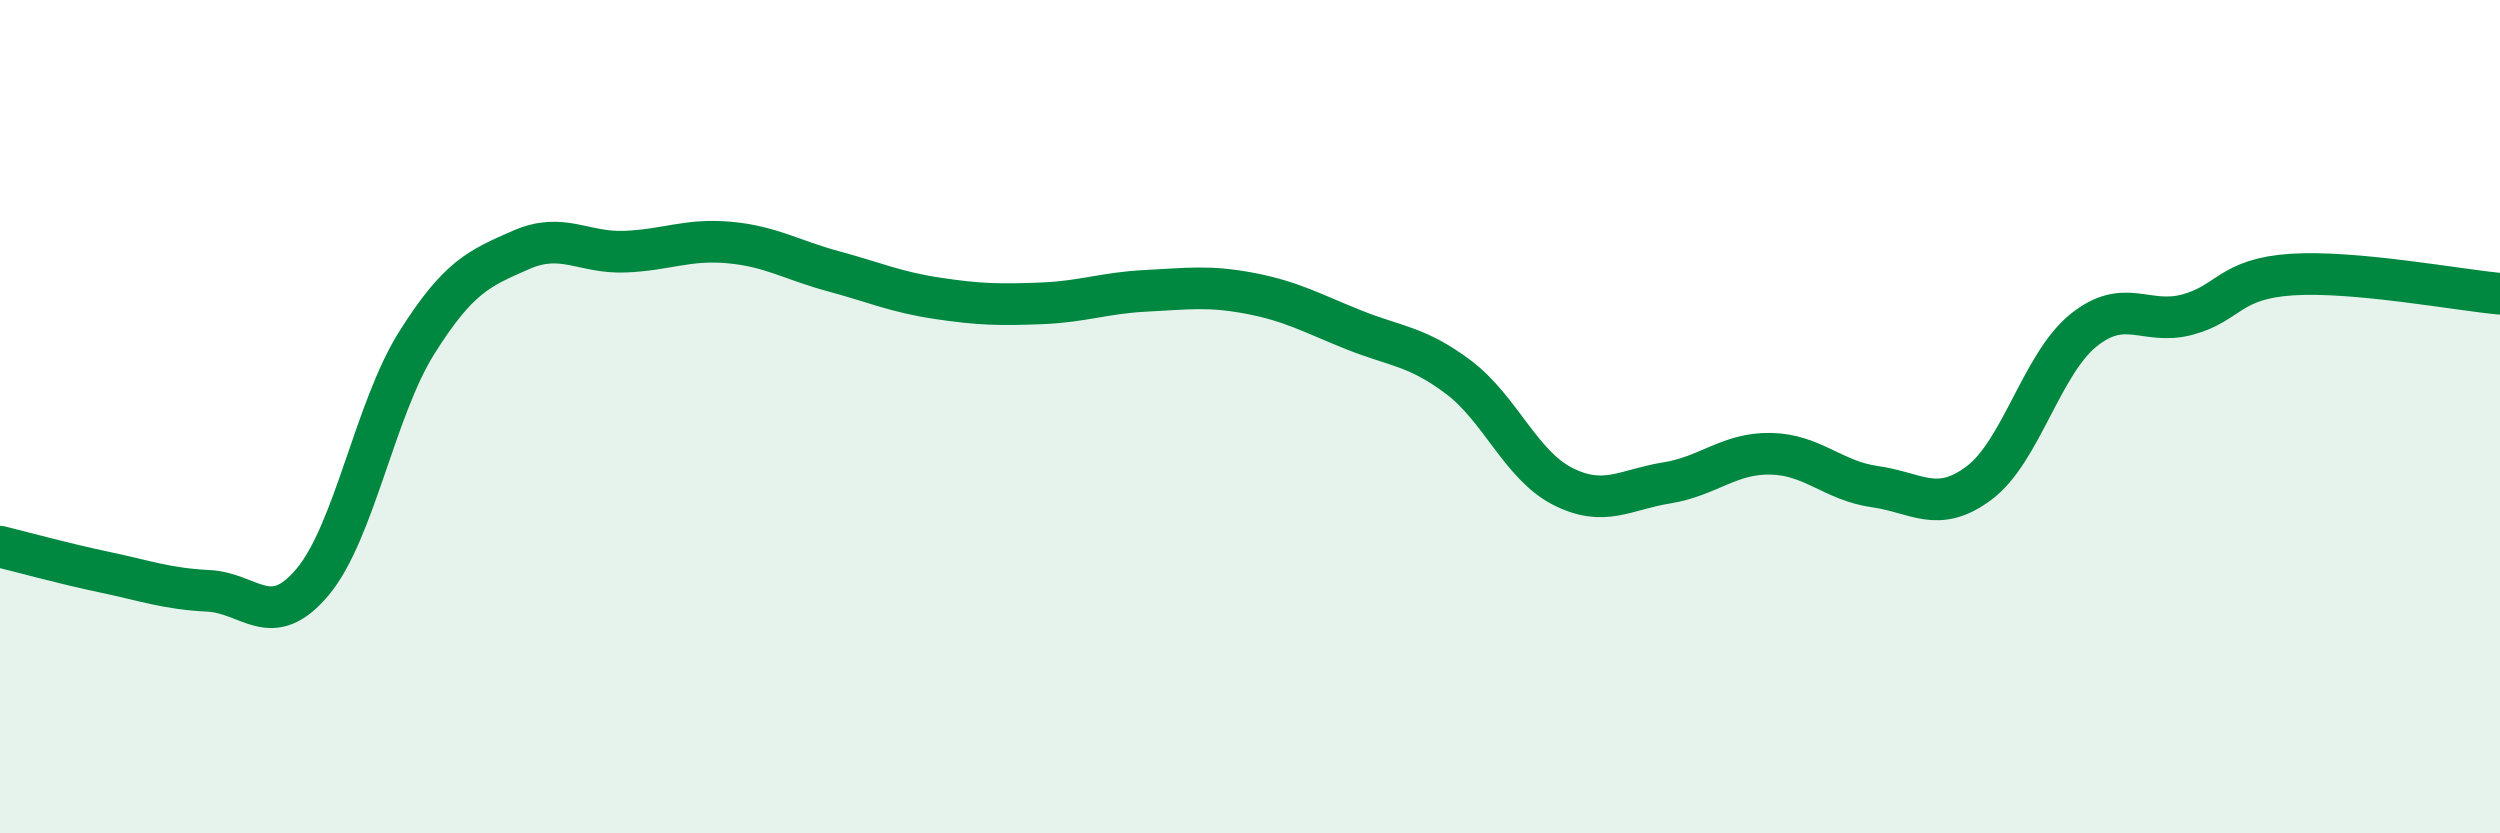
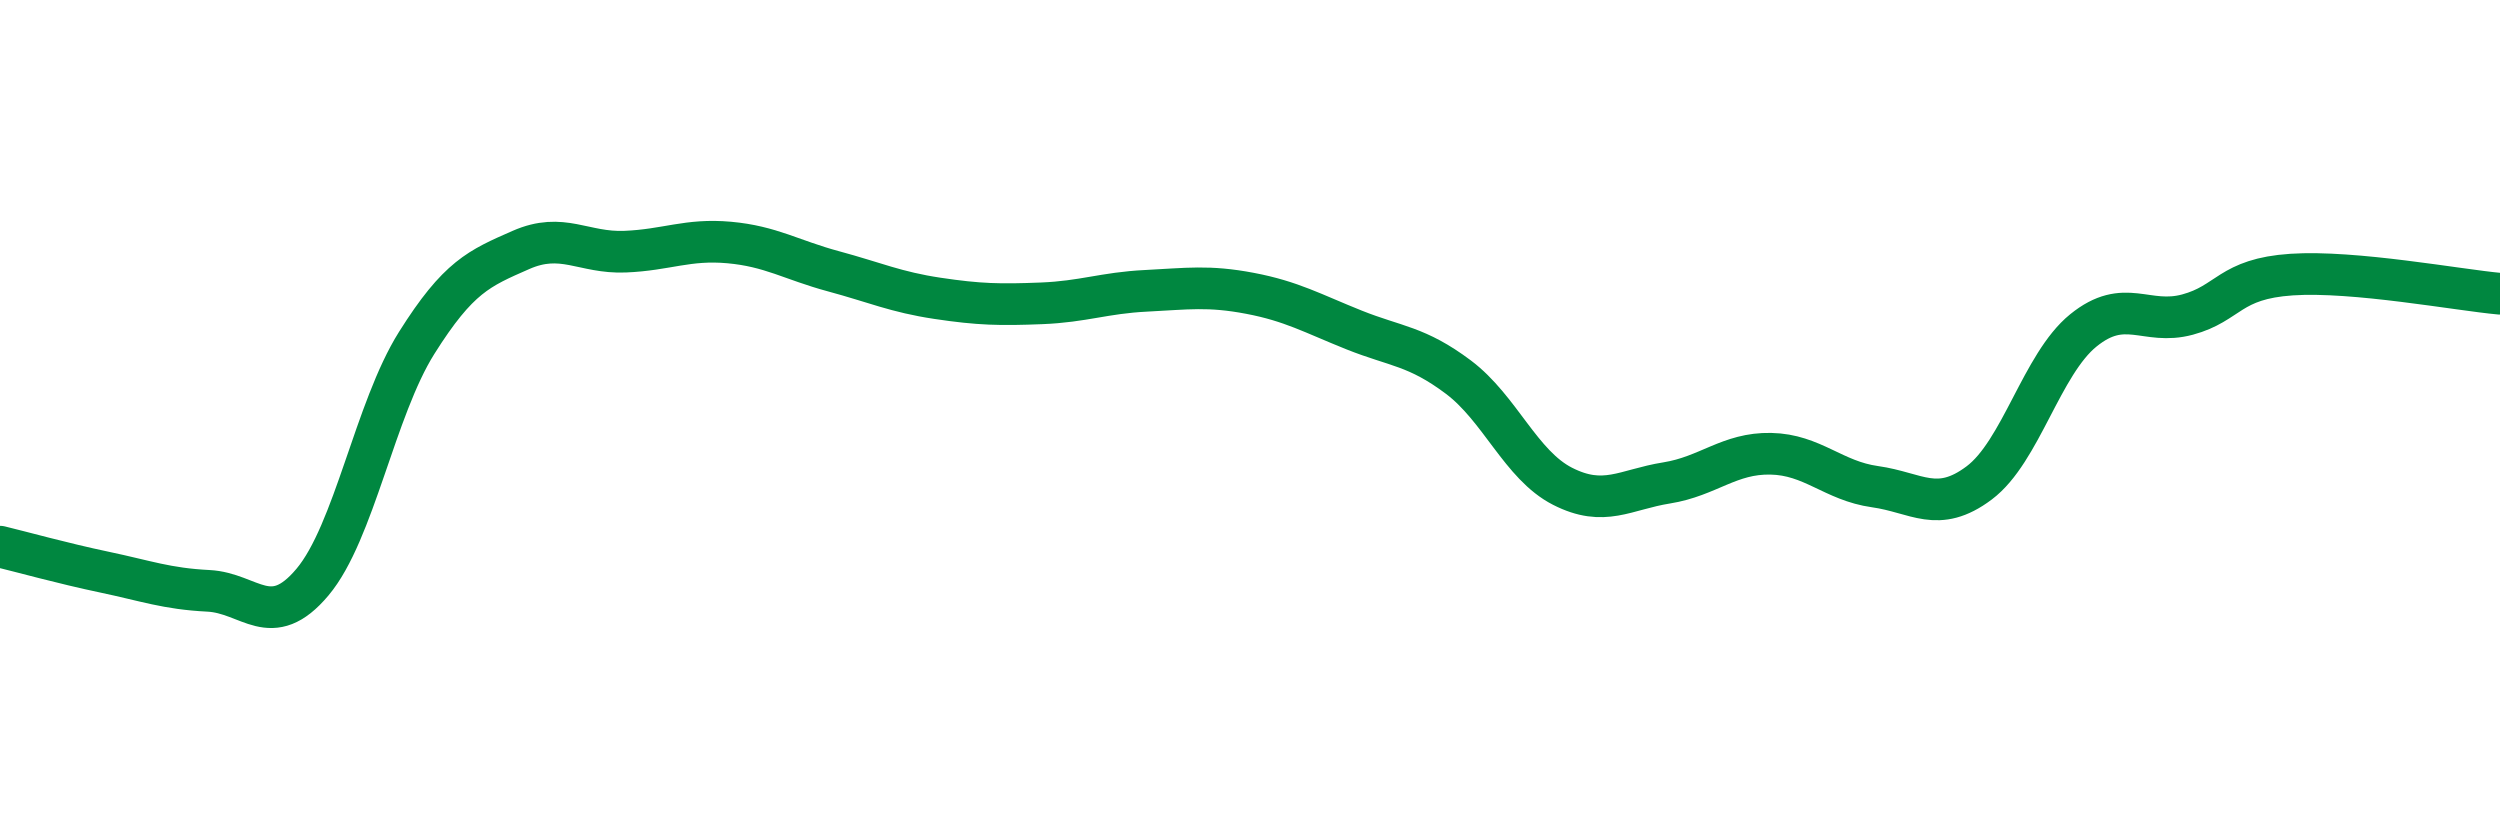
<svg xmlns="http://www.w3.org/2000/svg" width="60" height="20" viewBox="0 0 60 20">
-   <path d="M 0,13.12 C 0.5,13.24 1.5,13.52 2.5,13.73 C 3.5,13.94 4,14.13 5,14.18 C 6,14.23 6.5,15.16 7.5,13.97 C 8.5,12.78 9,9.82 10,8.23 C 11,6.64 11.5,6.44 12.5,6 C 13.5,5.56 14,6.08 15,6.04 C 16,6 16.5,5.73 17.5,5.82 C 18.5,5.91 19,6.24 20,6.51 C 21,6.78 21.5,7.01 22.5,7.16 C 23.5,7.31 24,7.32 25,7.28 C 26,7.24 26.5,7.03 27.5,6.98 C 28.5,6.93 29,6.85 30,7.04 C 31,7.23 31.5,7.52 32.5,7.92 C 33.5,8.32 34,8.3 35,9.05 C 36,9.8 36.5,11.16 37.5,11.67 C 38.5,12.18 39,11.75 40,11.59 C 41,11.43 41.5,10.87 42.5,10.89 C 43.5,10.91 44,11.54 45,11.68 C 46,11.82 46.5,12.34 47.5,11.59 C 48.5,10.84 49,8.74 50,7.93 C 51,7.12 51.5,7.82 52.5,7.55 C 53.5,7.28 53.5,6.69 55,6.59 C 56.5,6.49 59,6.96 60,7.05L60 20L0 20Z" fill="#008740" opacity="0.1" stroke-linecap="round" stroke-linejoin="round" />
  <path d="M 0,13.12 C 0.5,13.24 1.5,13.52 2.5,13.73 C 3.5,13.94 4,14.13 5,14.18 C 6,14.23 6.5,15.16 7.5,13.97 C 8.5,12.78 9,9.82 10,8.23 C 11,6.64 11.5,6.44 12.5,6 C 13.5,5.56 14,6.08 15,6.04 C 16,6 16.5,5.73 17.5,5.82 C 18.5,5.91 19,6.24 20,6.51 C 21,6.78 21.5,7.01 22.5,7.16 C 23.5,7.31 24,7.32 25,7.28 C 26,7.24 26.5,7.03 27.5,6.98 C 28.5,6.93 29,6.85 30,7.04 C 31,7.23 31.5,7.52 32.5,7.92 C 33.5,8.32 34,8.3 35,9.05 C 36,9.8 36.5,11.16 37.5,11.67 C 38.5,12.18 39,11.75 40,11.59 C 41,11.43 41.5,10.87 42.5,10.89 C 43.5,10.91 44,11.54 45,11.68 C 46,11.82 46.5,12.34 47.5,11.59 C 48.5,10.84 49,8.74 50,7.93 C 51,7.12 51.5,7.82 52.5,7.55 C 53.5,7.28 53.5,6.69 55,6.59 C 56.5,6.49 59,6.96 60,7.05" stroke="#008740" stroke-width="1" fill="none" stroke-linecap="round" stroke-linejoin="round" />
</svg>